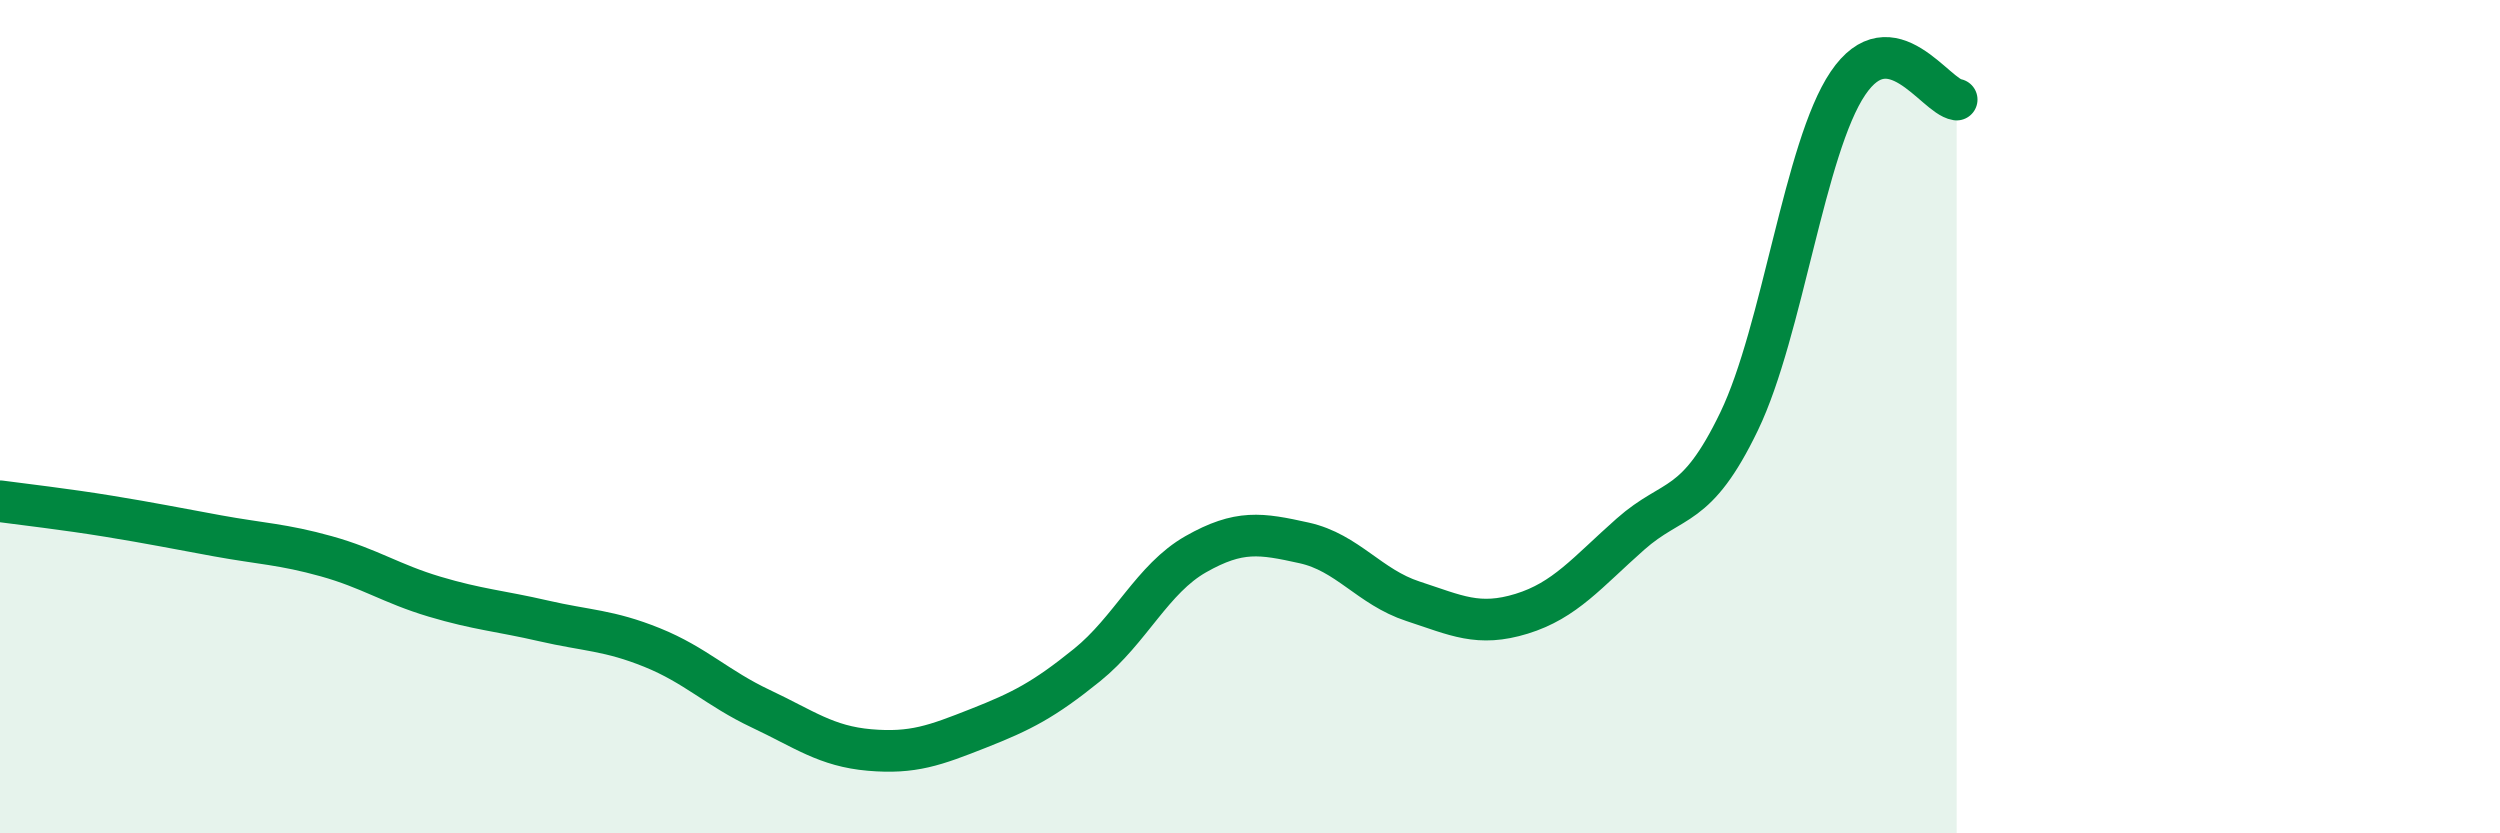
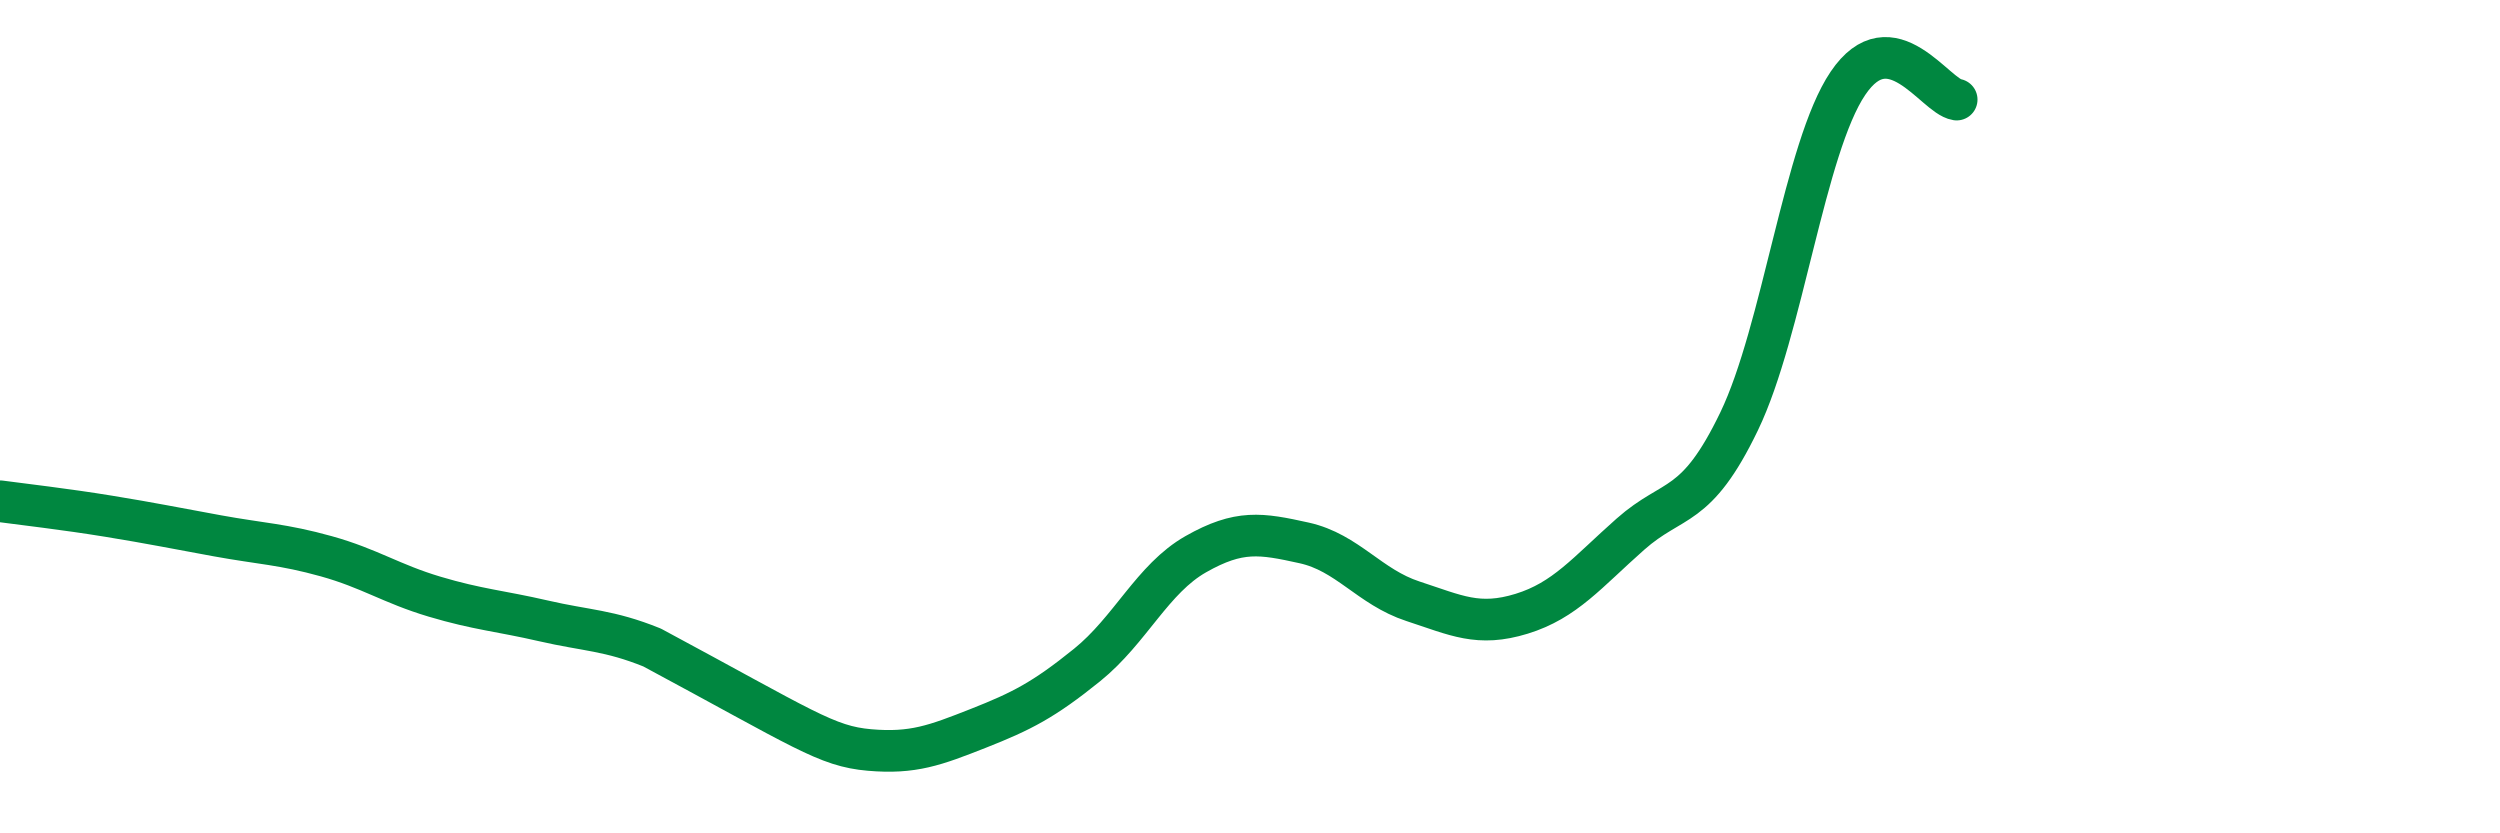
<svg xmlns="http://www.w3.org/2000/svg" width="60" height="20" viewBox="0 0 60 20">
-   <path d="M 0,12.03 C 0.52,12.1 1.57,12.22 2.61,12.39 C 3.65,12.56 4.18,12.67 5.22,12.86 C 6.26,13.05 6.79,13.06 7.83,13.35 C 8.87,13.64 9.39,14.01 10.43,14.32 C 11.47,14.63 12,14.66 13.04,14.9 C 14.08,15.14 14.61,15.12 15.65,15.54 C 16.69,15.96 17.22,16.52 18.26,17.01 C 19.3,17.5 19.83,17.91 20.87,18 C 21.91,18.09 22.44,17.89 23.48,17.48 C 24.52,17.07 25.05,16.8 26.09,15.96 C 27.13,15.12 27.66,13.89 28.7,13.3 C 29.74,12.71 30.26,12.8 31.3,13.03 C 32.34,13.26 32.87,14.09 33.91,14.43 C 34.95,14.77 35.48,15.05 36.52,14.73 C 37.56,14.41 38.09,13.74 39.13,12.82 C 40.17,11.9 40.7,12.27 41.74,10.11 C 42.78,7.95 43.31,3.54 44.35,2 C 45.39,0.46 46.44,2.31 46.96,2.39L46.96 20L0 20Z" fill="#008740" opacity="0.1" stroke-linecap="round" stroke-linejoin="round" />
-   <path d="M 0,12.03 C 0.52,12.1 1.57,12.22 2.61,12.39 C 3.65,12.56 4.18,12.67 5.22,12.86 C 6.26,13.05 6.79,13.06 7.83,13.35 C 8.87,13.64 9.39,14.01 10.43,14.32 C 11.47,14.63 12,14.66 13.04,14.9 C 14.08,15.14 14.61,15.12 15.65,15.54 C 16.69,15.96 17.22,16.52 18.26,17.01 C 19.3,17.5 19.83,17.91 20.87,18 C 21.91,18.09 22.44,17.89 23.48,17.48 C 24.52,17.07 25.05,16.8 26.09,15.96 C 27.13,15.12 27.66,13.89 28.7,13.3 C 29.74,12.71 30.26,12.8 31.3,13.03 C 32.34,13.26 32.87,14.09 33.91,14.43 C 34.95,14.77 35.48,15.05 36.52,14.73 C 37.56,14.41 38.09,13.74 39.13,12.82 C 40.17,11.9 40.7,12.27 41.74,10.11 C 42.78,7.95 43.31,3.54 44.35,2 C 45.39,0.46 46.44,2.31 46.96,2.39" stroke="#008740" stroke-width="1" fill="none" stroke-linecap="round" stroke-linejoin="round" />
+   <path d="M 0,12.03 C 0.52,12.1 1.57,12.22 2.61,12.39 C 3.65,12.56 4.18,12.67 5.22,12.86 C 6.26,13.05 6.79,13.06 7.83,13.35 C 8.87,13.64 9.39,14.01 10.43,14.32 C 11.47,14.63 12,14.66 13.04,14.9 C 14.08,15.14 14.61,15.12 15.65,15.54 C 19.3,17.5 19.83,17.91 20.87,18 C 21.91,18.09 22.44,17.89 23.48,17.48 C 24.52,17.07 25.05,16.8 26.09,15.96 C 27.13,15.12 27.66,13.89 28.7,13.3 C 29.74,12.71 30.26,12.8 31.3,13.03 C 32.34,13.26 32.87,14.09 33.91,14.43 C 34.95,14.77 35.48,15.05 36.52,14.73 C 37.56,14.41 38.09,13.74 39.13,12.82 C 40.17,11.9 40.7,12.27 41.74,10.11 C 42.78,7.95 43.31,3.54 44.35,2 C 45.39,0.46 46.44,2.31 46.96,2.39" stroke="#008740" stroke-width="1" fill="none" stroke-linecap="round" stroke-linejoin="round" />
</svg>